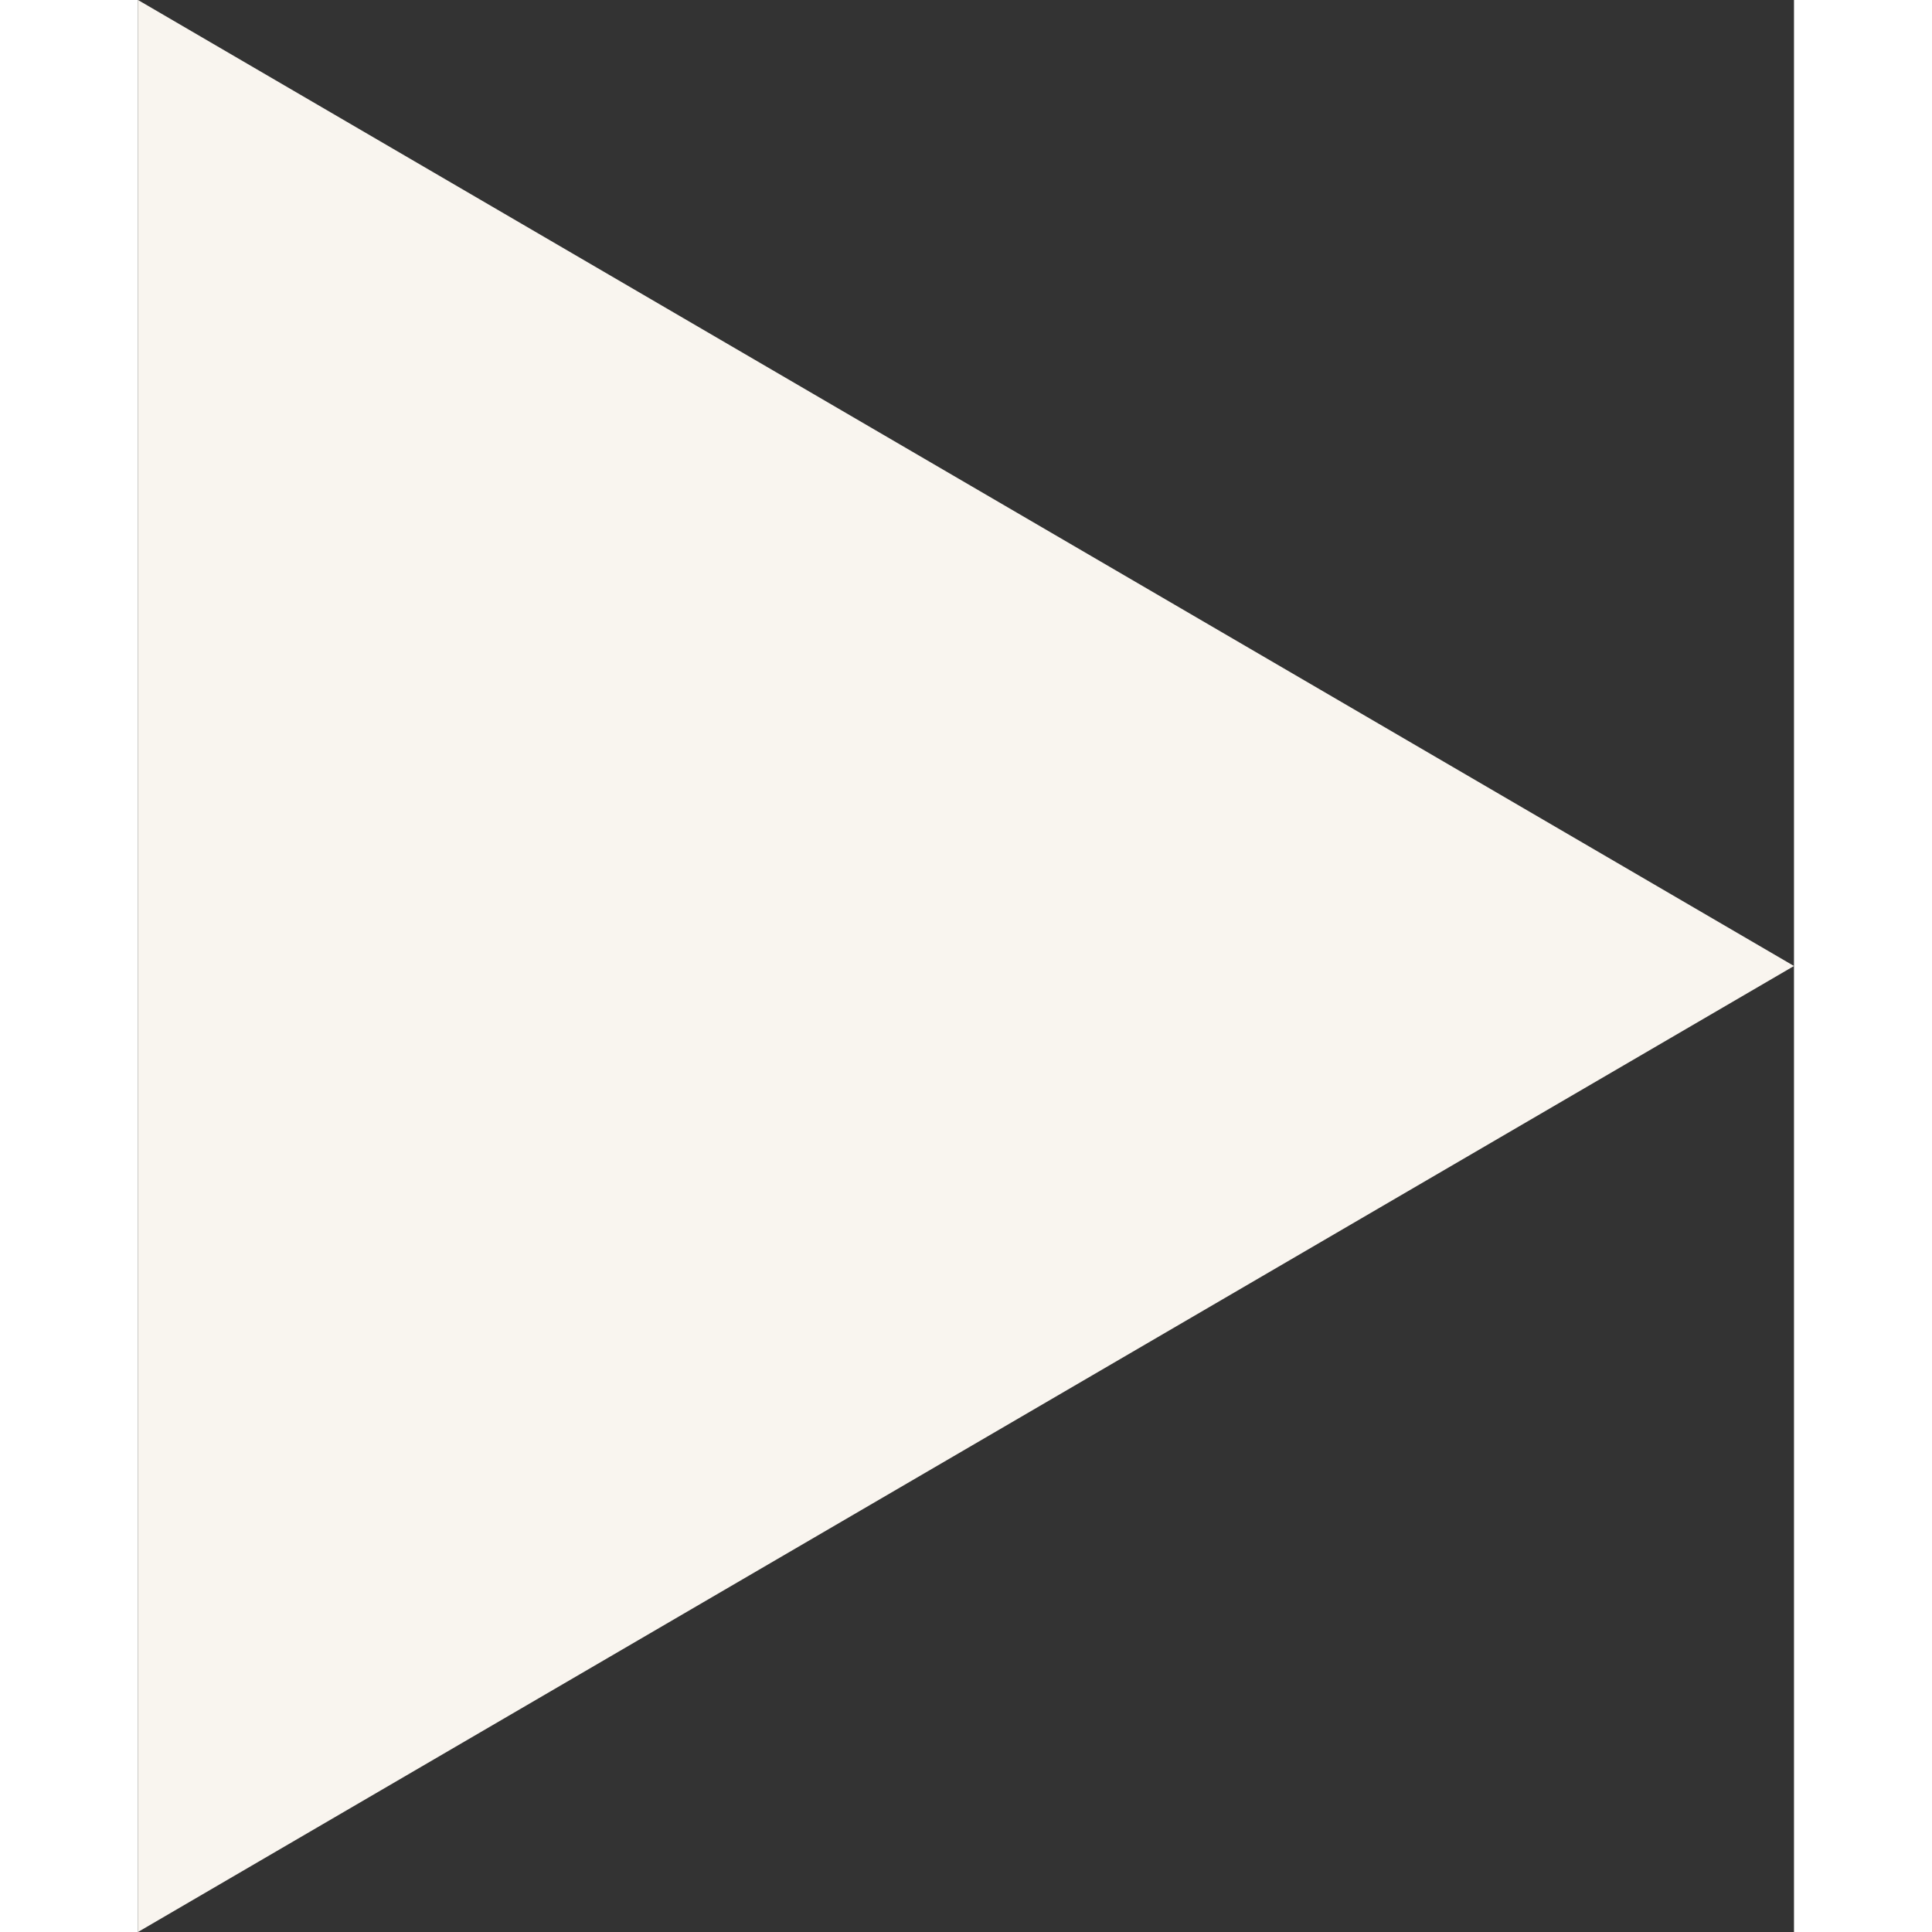
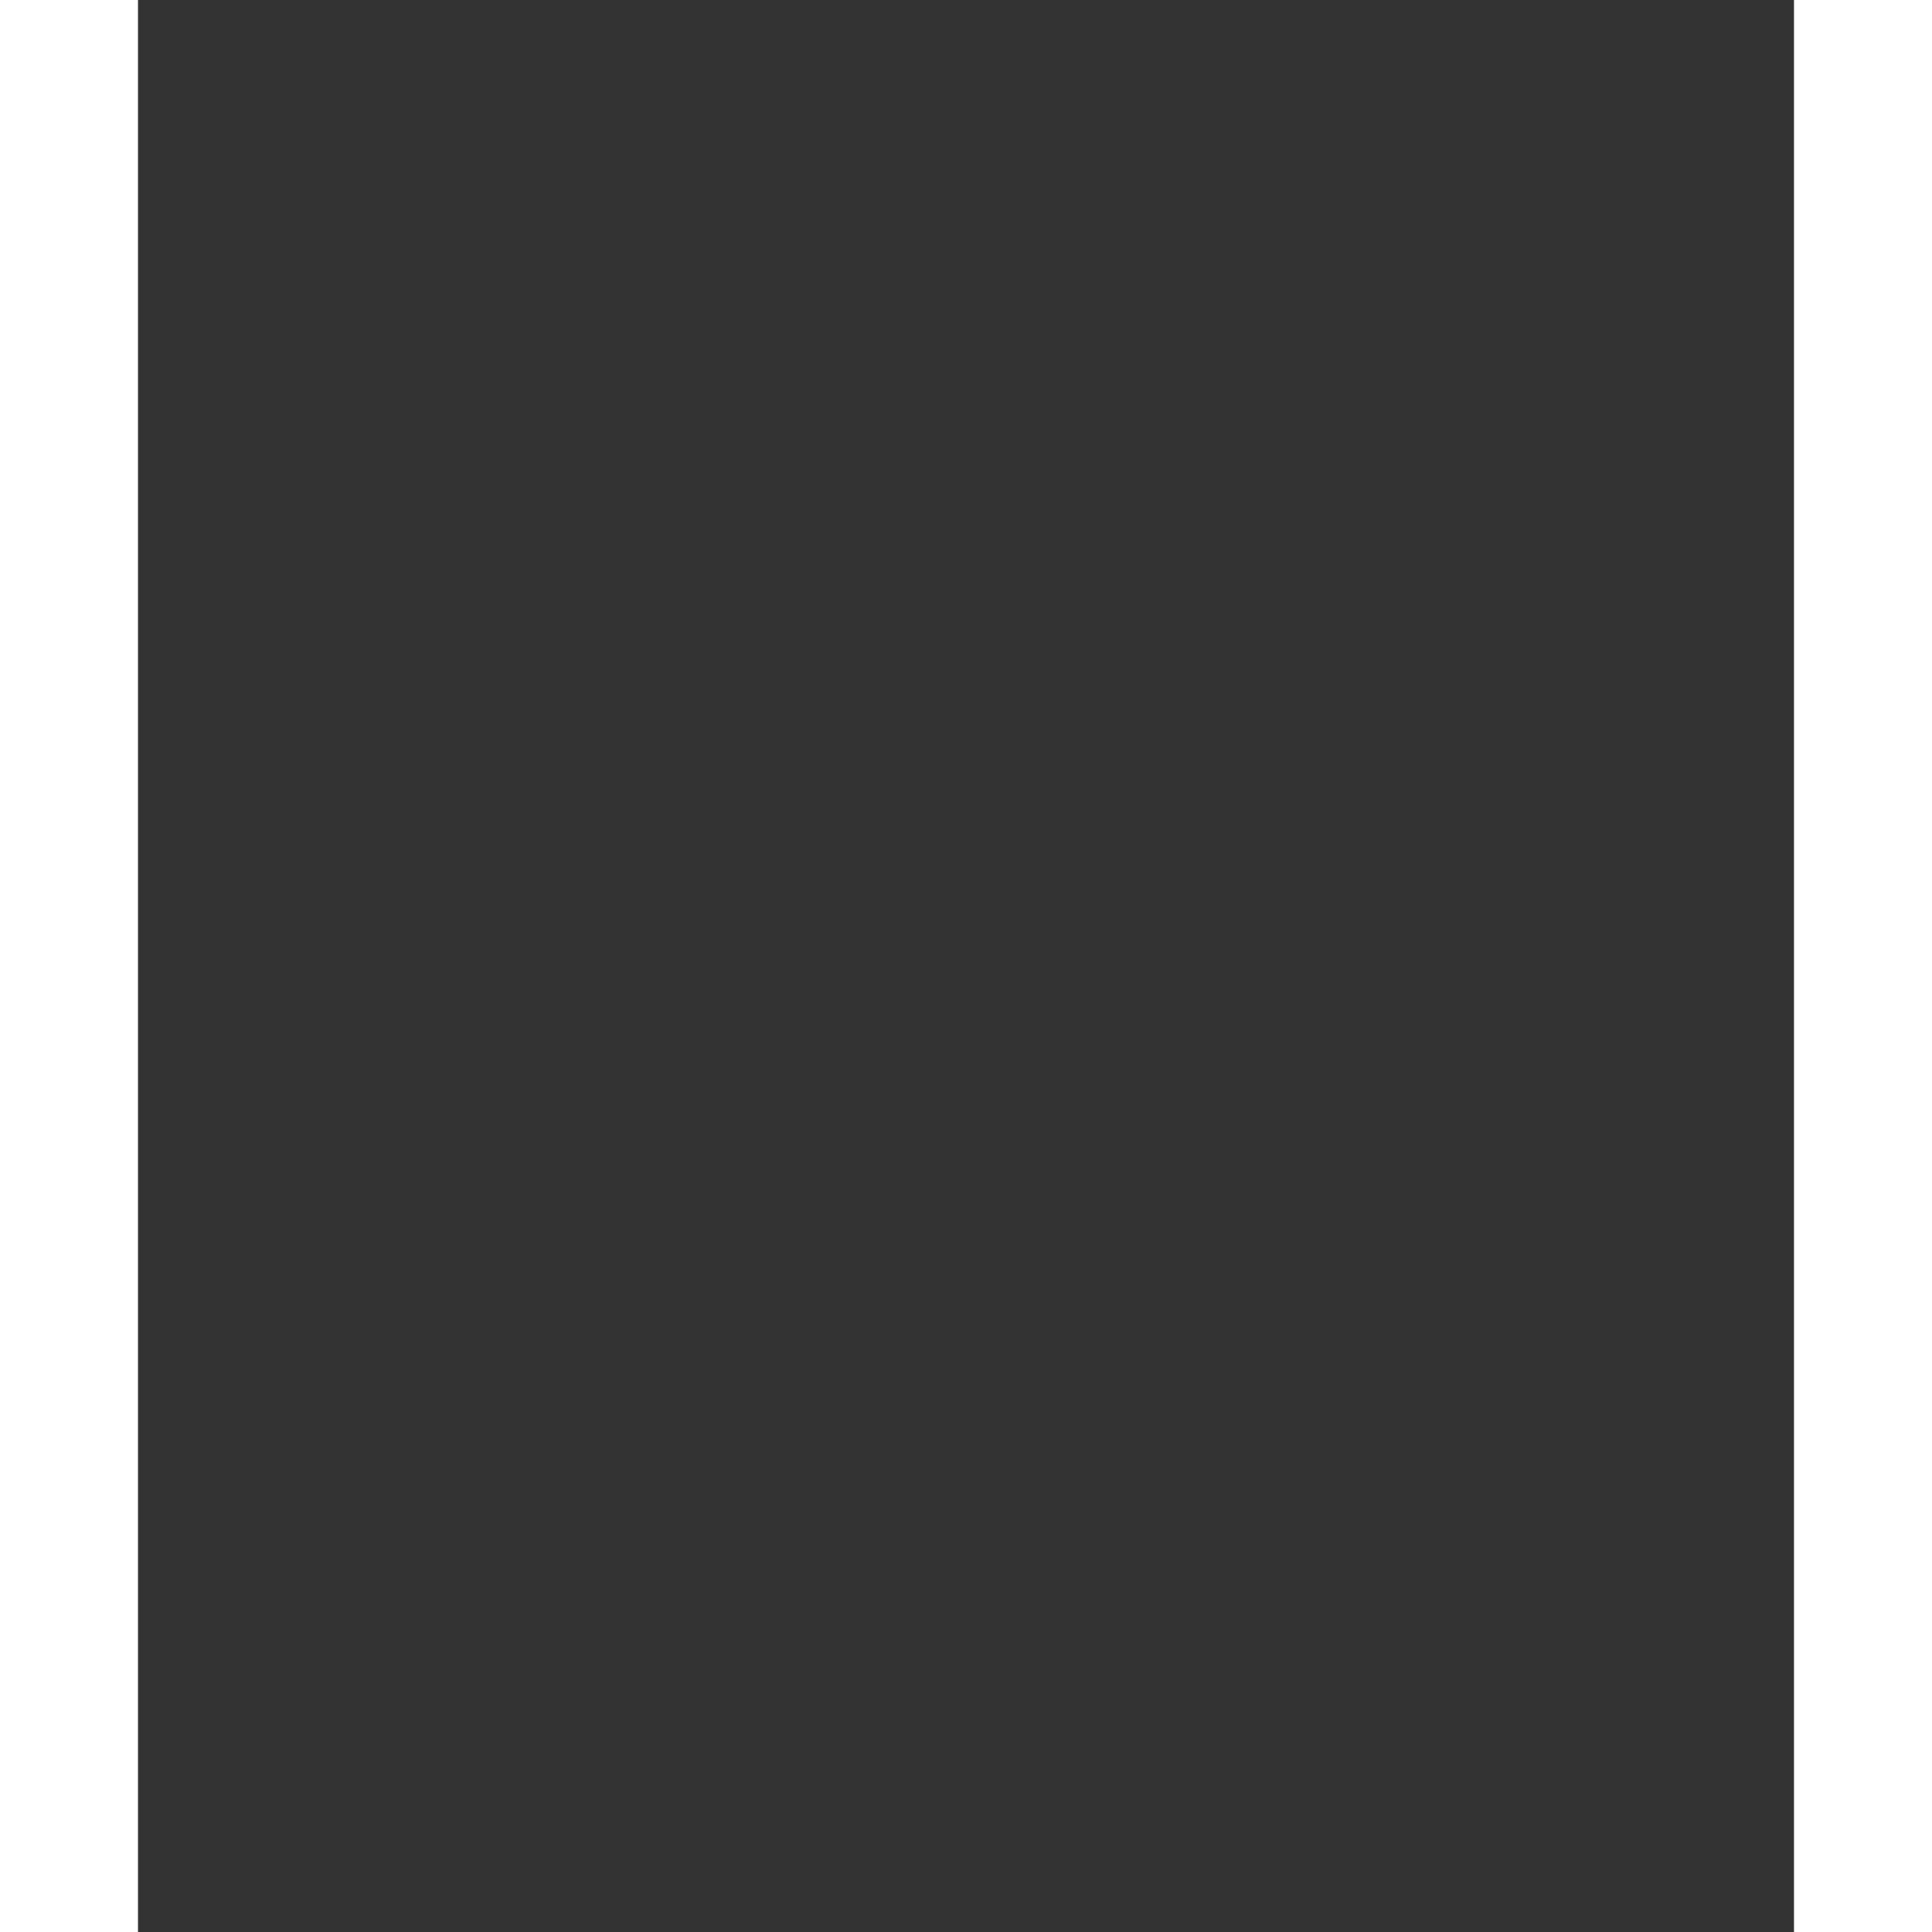
<svg xmlns="http://www.w3.org/2000/svg" width="12" height="12" viewBox="0 0 12 14" fill="none">
  <rect x="0" y="0" width="12" height="14" fill="#333333" stroke="none" />
-   <path d="M0 14V0L12 7L0 14Z" fill="#F9F5EF" />
+   <path d="M0 14L12 7L0 14Z" fill="#F9F5EF" />
</svg>